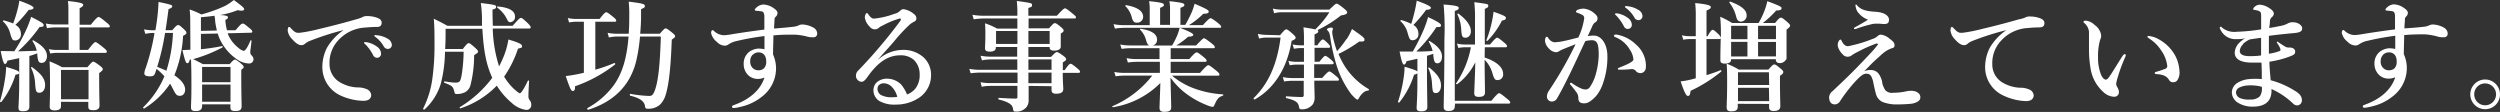
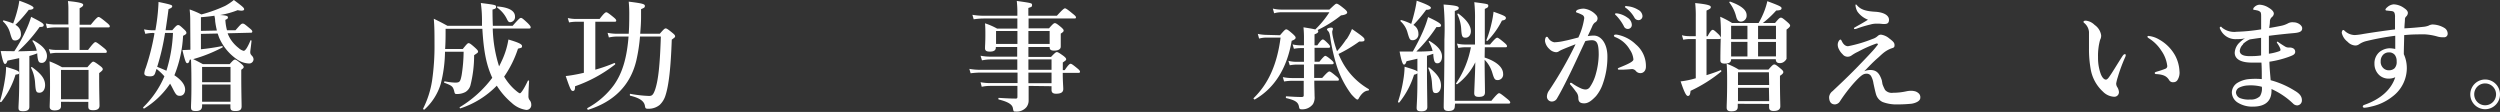
<svg xmlns="http://www.w3.org/2000/svg" height="19.06" viewBox="0 0 425.78 19.06" width="425.78">
  <rect x="0" y="0" width="425.78" height="19.06" fill="#333333" stroke="none" />
  <g fill="#fff">
    <path d="m2.64 12.72a14 14 0 0 1 -2.41 4.64c-.07.08-.25 0-.23-.12a27.18 27.18 0 0 0 .86-3.85 14 14 0 0 0 .18-2c1.89.57 2.21.71 2.21 1s-.16.23-.61.33zm-.2-4a25.54 25.54 0 0 0 2-3.6 16.33 16.33 0 0 0 .86-2.25c1.7.87 2.14 1.13 2.14 1.4s-.2.32-.69.32a24.93 24.93 0 0 1 -3.68 4.15c.67 0 2.16-.06 3.19-.1a4.78 4.78 0 0 0 -.73-1.64c-.06-.08.08-.16.16-.12 1.61.9 2.31 1.72 2.31 2.67 0 .65-.37 1.16-.87 1.16s-.67-.18-.78-1.38c0-.08 0-.16 0-.25a10.35 10.35 0 0 1 -1.35.45v2.85 5.81c0 .55-.4.75-1.08.75s-.77-.18-.77-.63.12-1.77.12-4.41v-4l-2 .43c-.12.4-.24.56-.42.56s-.38-.36-.73-2.19h.67zm.56-7.14a12.27 12.27 0 0 0 .29-1.46c1.83.65 2.42 1 2.42 1.2s-.24.35-.81.35a21.29 21.29 0 0 1 -2.28 2.56 1.71 1.71 0 0 1 .94 1.54 1 1 0 0 1 -.92 1.12c-.5 0-.57-.08-.91-1.22a4.07 4.07 0 0 0 -1.2-2c-.08-.08 0-.21.12-.19a11.29 11.29 0 0 1 1.59.52 20.77 20.77 0 0 0 .76-2.42zm3.73 14.21c-.57 0-.65-.2-.75-1.6a6.59 6.59 0 0 0 -.69-2.63c-.06-.08.1-.18.18-.12 1.6 1.18 2.21 2 2.21 3.07 0 .75-.4 1.28-.95 1.28zm6.83-7.29h1.44c.88-1.16 1.12-1.33 1.26-1.33s.41.17 1.34.92c.43.34.59.53.59.67s-.04.24-.19.24h-8.3a6.32 6.32 0 0 0 -1.14.12l-.23-.75a5.66 5.66 0 0 0 1.37.13h2v-3.83h-2.33a8.85 8.85 0 0 0 -1.37.13l-.19-.8a7.31 7.31 0 0 0 1.56.17h2.28v-2.71a10.08 10.08 0 0 0 -.08-1.28c2.39.23 2.6.45 2.6.65s-.21.37-.61.57v2.81h1.91c.93-1.16 1.18-1.32 1.32-1.32s.41.16 1.34.93c.41.33.57.51.57.65s-.06.2-.26.2h-4.88zm-3.17 8.84v.75c0 .51-.41.71-1.1.71-.53 0-.83-.18-.83-.63s.06-1.14.06-3.27c0-1.49 0-3-.08-4.45a16.19 16.19 0 0 1 2.13 1h4.31c.71-.83.87-.95 1-.95s.38.12 1.15.71c.35.26.47.41.47.57s-.08.26-.61.67v.91c0 2.42.06 4.07.06 4.62s-.36.79-1.07.79-.84-.2-.84-.65v-.77zm4.69-5.43h-4.69v5h4.69z" />
    <path d="m26.11 5.61a6.12 6.12 0 0 0 -1.36.16l-.22-.77a8.11 8.11 0 0 0 1.58.16h.35c.08-.38.14-.79.2-1.18a32.61 32.61 0 0 0 .34-3.65c2.07.44 2.33.52 2.33.73s-.18.32-.63.5c-.16 1.31-.34 2.48-.5 3.58h1.15c.63-.75.8-.87 1-.87s.34.12 1 .73c.28.26.4.43.4.59s-.06.26-.57.51a20.69 20.69 0 0 1 -1.48 6.72c1.2.8 1.83 1.63 1.83 2.44 0 .63-.35 1.06-.88 1.06s-.69-.16-1.24-1.26c-.14-.28-.3-.57-.44-.81a14.24 14.24 0 0 1 -4.41 4.23c-.08.06-.23-.13-.17-.21a16.14 16.14 0 0 0 3.61-5.27 8.89 8.89 0 0 0 -1.34-1.26l-.24.73c-.14.38-.35.53-.84.53-.71 0-1-.17-1-.51a3 3 0 0 1 .24-.92 38 38 0 0 0 1.49-5.91zm2 0a39 39 0 0 1 -1.34 5.77c.75.31 1.16.47 1.57.67a25 25 0 0 0 1.12-6.44zm4.29-2c0-.51 0-1-.1-2a15.08 15.08 0 0 1 2 .85 24.64 24.64 0 0 0 4.05-1.46 9.46 9.46 0 0 0 1.48-1c1.53 1.14 1.75 1.34 1.75 1.58s-.39.31-1.1.15a14.62 14.62 0 0 1 -3 .83c1.06.06 1.34.16 1.34.39s-.1.26-.44.44a8.64 8.64 0 0 0 .28 1.77h1.44c.88-1 1-1.14 1.24-1.14s.37.13 1.16.78c.35.28.47.42.47.59a.18.18 0 0 1 -.2.18l-4 .1a5.25 5.25 0 0 0 .53 1.06 6.11 6.11 0 0 0 1.36 1.46 1.9 1.9 0 0 0 .84.47c.2 0 .55-.31 1.16-1.77 0-.1.18 0 .18.06-.1 1-.22 1.73-.22 1.91s0 .35.32.67a.89.89 0 0 1 .24.57.74.74 0 0 1 -.83.71 3.8 3.8 0 0 1 -2-.71 8.62 8.62 0 0 1 -3-3.62c-.1-.24-.18-.51-.28-.77l-2.85.06v2.62c1.16-.12 2.3-.28 3.6-.54.1 0 .16.18.08.22a25.09 25.09 0 0 1 -5 2c.69.33.89.45 1.65.85h4.57c.57-.65.73-.77.89-.77s.37.12 1.06.69c.31.27.43.41.43.57s-.08.23-.41.47v1c0 2.72.06 4.61.06 5.22s-.32.81-1.05.81-.86-.2-.86-.69v-.45h-4.82v.27c0 .59-.34.87-1.05.87s-.84-.18-.84-.69.07-1.18.07-3.53c0-1.51 0-3-.07-4.56l-.22.06c-.1.41-.2.57-.41.57s-.34-.18-.83-2.23l1.36-.06zm4.54 1.59a14.33 14.33 0 0 1 -.3-1.62c0-.43-.08-.65-.12-.9-.69.1-1.45.19-2.3.25v2.33zm2.32 6.2h-4.84v2.6h4.84zm0 3h-4.84v2.93h4.84z" />
-     <path d="m58.6 5.1a45.53 45.53 0 0 0 -5.91 1.9 3 3 0 0 0 -.77.47.85.85 0 0 1 -.59.22c-.41 0-.88-.24-1.55-1a2.54 2.54 0 0 1 -.78-1.47c0-.32.08-.63.2-.63s.15 0 .33.21c.71.73.87.81 1.48.79a26.21 26.21 0 0 0 3.4-.67c2.6-.61 4.63-1.16 6.18-1.61a6.22 6.22 0 0 0 1.11-.38 1.41 1.41 0 0 1 .78-.19 4.88 4.88 0 0 1 1.87.33c.34.16.65.36.65.79s-.19.71-.76.73c-.42 0-.87 0-2 .1a6.68 6.68 0 0 0 -4.65 2.2 5.57 5.57 0 0 0 -1.47 3.94 3.6 3.6 0 0 0 1.49 3 6.34 6.34 0 0 0 3.25 1.06 3.79 3.79 0 0 1 1.56.28 1.19 1.19 0 0 1 .8 1c0 .55-.37 1-1.32 1a9.79 9.79 0 0 1 -4-.95 5.31 5.31 0 0 1 -3-4.68 7.27 7.27 0 0 1 .79-3.41 9.44 9.44 0 0 1 2.82-3zm5.55 2.81a1.5 1.5 0 0 1 .75 1.22.68.68 0 0 1 -.67.71.73.73 0 0 1 -.69-.47 7.45 7.45 0 0 0 -1.28-1.79c-.08-.08-.26-.18-.26-.26a.12.12 0 0 1 .1-.13.91.91 0 0 1 .33 0 4 4 0 0 1 1.72.72zm1.85-1.33a1.31 1.31 0 0 1 .73 1 .67.67 0 0 1 -.63.75.79.79 0 0 1 -.75-.44 5.14 5.14 0 0 0 -1.35-1.55c-.08-.06-.24-.16-.24-.24a.12.12 0 0 1 .03-.1.41.41 0 0 1 .32 0 4.22 4.22 0 0 1 1.89.58z" />
    <path d="m82.09 4.39c0-.31 0-.61 0-.93a21.69 21.69 0 0 0 -.2-2.95c2.5.32 2.6.34 2.6.65s-.18.34-.61.47q0 1.49.06 2.76h3.37c1.08-1.22 1.24-1.34 1.41-1.34s.34.12 1.18.91c.36.37.48.53.48.69s-.08.21-.3.21h-6.16a23.08 23.08 0 0 0 1.08 6.44c.22-.41.4-.81.59-1.22a13.53 13.53 0 0 0 1-3.35c1.73.51 2.32.79 2.32 1.12s-.14.28-.69.44a18.4 18.4 0 0 1 -2.36 4.76 9.45 9.45 0 0 0 1.69 2.11c.53.47.87.73 1 .73s.56-.46 1.36-2.15c0-.1.2 0 .2.06-.11 1.91-.11 2.28-.11 2.54a1.07 1.07 0 0 0 .28.81 1.17 1.17 0 0 1 .2.67.82.82 0 0 1 -.87.9 4.57 4.57 0 0 1 -2.46-1.2 12.5 12.5 0 0 1 -2.54-2.93 15.3 15.3 0 0 1 -6.18 3.86c-.1.05-.2-.14-.12-.2a19.43 19.43 0 0 0 5.53-5c-1-2.17-1.46-4.43-1.69-8.35h-6.26c0 1.34 0 2.27-.08 3.45h3c.67-.83.83-1 1-1s.37.12 1.14.81c.35.33.47.47.47.63s-.06.2-.67.61a20.92 20.92 0 0 1 -.63 5.14 1.93 1.93 0 0 1 -.87 1.14 3.07 3.07 0 0 1 -1.51.33c-.26 0-.3-.09-.4-.55-.23-.76-.35-.86-1.67-1.37-.1 0 0-.26.08-.24a10.53 10.53 0 0 0 1.73.22c.81 0 .91-.12 1.14-1.26a26.56 26.56 0 0 0 .34-4h-3.17a23.09 23.09 0 0 1 -.73 5.49 9.62 9.62 0 0 1 -2.79 4.37c-.08.06-.24-.1-.2-.19a16 16 0 0 0 1.51-4.69 40.49 40.49 0 0 0 .42-6.45c0-1.59 0-2.71-.12-4.15 1.12.55 1.28.63 2.32 1.2zm4.84-.61c-.27 0-.33-.06-.53-.39a5.14 5.14 0 0 0 -1.69-2.07c-.08-.06-.06-.22 0-.22 2.08.16 3 .81 3 1.7a.88.88 0 0 1 -.78.98z" />
    <path d="m99.44 3.7h-1.3a7.35 7.35 0 0 0 -1.22.12l-.22-.75a6.55 6.55 0 0 0 1.42.16h4c.76-1 1-1.14 1.14-1.14s.41.17 1.18.8c.35.28.51.46.51.61s-.06.2-.26.2h-3.3v8.17a28.09 28.09 0 0 0 3.25-1.14c.11 0 .19.18.11.25a23.53 23.53 0 0 1 -6.81 3.71c0 .65-.12.8-.39.8s-.43-.27-1.2-2.54c.63-.06 1.38-.19 2.18-.35l.91-.2zm9.56 2.52a28.64 28.64 0 0 1 -.63 4.1c-1 4.19-3.8 7-8.21 8.38-.1 0-.2-.22-.12-.29a13.64 13.64 0 0 0 4.51-3.92c1.47-2.07 2.22-4.67 2.5-8.27h-1.89a7 7 0 0 0 -1.46.16l-.22-.79a8.3 8.3 0 0 0 1.6.16h2c.07-1 .09-2 .09-3.11a21.49 21.49 0 0 0 -.09-2.36c2.34.29 2.75.41 2.75.72s-.16.34-.65.56v1.31c0 1.09-.08 2.05-.15 2.88h3.34c.67-.77.83-.91 1-.91s.37.12 1.14.75c.35.28.47.43.47.59s-.06.2-.57.57c-.16 4.65-.49 7.72-1.06 9.47a3.73 3.73 0 0 1 -1 1.65 3 3 0 0 1 -2 .65c-.39 0-.45-.09-.51-.49-.14-.82-.9-1.34-2.5-1.73-.1 0-.08-.35 0-.32a21.33 21.33 0 0 0 3.21.36c.51 0 .69-.2 1-1 .55-1.6.84-4.06 1-9.12z" />
-     <path d="m135 4.57a3.38 3.38 0 0 0 .92-.2 1.5 1.5 0 0 1 .67-.2 4.14 4.14 0 0 1 2 .57 1.16 1.16 0 0 1 .59 1 .61.61 0 0 1 -.65.61 3.68 3.68 0 0 1 -1-.1 9.65 9.65 0 0 0 -2.27-.35c-1.3 0-2.22 0-3.54.13 0 1-.06 2.09-.06 3.25a5.86 5.86 0 0 1 .51 2.44 6.07 6.07 0 0 1 -2.44 4.77 8.77 8.77 0 0 1 -3.64 1.71 6.17 6.17 0 0 1 -1.14.2c-.14 0-.28-.08-.28-.2s.08-.22.24-.28c2.87-1 4.64-2.67 5.29-4.72a2.63 2.63 0 0 1 -1.2.24 2.41 2.41 0 0 1 -1.47-.54 2.62 2.62 0 0 1 -.87-2 2.54 2.54 0 0 1 .85-2 3 3 0 0 1 1.69-.63 4.89 4.89 0 0 1 1 .12c0-.79 0-1.54 0-2.25a44.83 44.83 0 0 0 -4.92.89 3.66 3.66 0 0 0 -1.2.53 1.14 1.14 0 0 1 -.67.22 1.9 1.9 0 0 1 -1.3-.63 2.66 2.66 0 0 1 -1-1.52.78.78 0 0 1 .06-.33.21.21 0 0 1 .21-.16.28.28 0 0 1 .18.1 2.57 2.57 0 0 0 1.79.76 11.21 11.21 0 0 0 1.44-.19c1.73-.28 3.74-.57 5.39-.77 0-.65 0-1.28 0-2.07a1.66 1.66 0 0 0 -.09-.71c-.08-.19-.18-.31-.54-.35l-.78-.08c-.12 0-.22-.06-.22-.16s.14-.29.33-.43a1.85 1.85 0 0 1 1.12-.47 3.23 3.23 0 0 1 1.83.67c.37.25.59.51.59.8a.89.89 0 0 1 -.28.59.62.62 0 0 0 -.23.42c0 .47-.06.83-.08 1.61 1.34-.1 2.32-.19 3.17-.29zm-6.81 4.74a1.58 1.58 0 0 0 -.42 1.12 1.51 1.51 0 0 0 .36 1.09 1.35 1.35 0 0 0 1.08.45 1.31 1.31 0 0 0 .91-.34 1.54 1.54 0 0 0 .37-1.18 1.76 1.76 0 0 0 -.3-1.08 1.24 1.24 0 0 0 -1-.45 1.38 1.38 0 0 0 -.96.39z" />
-     <path d="m149.51 10.2a6.35 6.35 0 0 1 4.12-1.7 5.17 5.17 0 0 1 3.6 1.21 4 4 0 0 1 1.34 2.91 4.62 4.62 0 0 1 -2 4 7 7 0 0 1 -4 1.19 5.12 5.12 0 0 1 -2.81-.61 2.16 2.16 0 0 1 -1-1.87 1.79 1.79 0 0 1 .72-1.44 2.69 2.69 0 0 1 1.68-.49 3.42 3.42 0 0 1 2.32 1 6.48 6.48 0 0 1 1 1.69 3.46 3.46 0 0 0 1.42-1 3.75 3.75 0 0 0 .73-2.46 3.37 3.37 0 0 0 -1-2.44 3.37 3.37 0 0 0 -2.29-.77c-2.36 0-4.05 1.5-5.61 3.7-.41.57-.69.81-1 .81a.92.92 0 0 1 -.59-.24 1 1 0 0 1 -.36-.75 1.17 1.17 0 0 1 .38-.92 85.22 85.22 0 0 0 7.06-8.31c.14-.2.22-.31.22-.41s-.1-.18-.24-.14a14.87 14.87 0 0 0 -2.2.84l-1.16.59a1.17 1.17 0 0 1 -.84.41 1.18 1.18 0 0 1 -.91-.49 2.68 2.68 0 0 1 -.8-1.54c0-.31.19-.75.33-.75s.2.14.36.36c.35.45.59.59.86.59a13.39 13.39 0 0 0 3.47-.81 2 2 0 0 0 1-.53.78.78 0 0 1 .55-.27 3.49 3.49 0 0 1 1.83.86.88.88 0 0 1 .38.71.56.56 0 0 1 -.32.53 4.31 4.31 0 0 0 -.8.51 28.34 28.34 0 0 0 -2.78 3c-.94 1.08-1.67 1.85-2.66 3zm2.36 4.58a1.91 1.91 0 0 0 -1.29-.59 1.2 1.2 0 0 0 -.93.34 1 1 0 0 0 -.2.65 1.22 1.22 0 0 0 .59 1 3.78 3.78 0 0 0 1.91.38 5.22 5.22 0 0 0 .87-.06 3.7 3.7 0 0 0 -.95-1.72z" />
    <path d="m175.19 14.63v2.46a1.87 1.87 0 0 1 -.36 1.14 2.15 2.15 0 0 1 -1.83.77c-.37 0-.39 0-.49-.57s-.65-1.05-2.4-1.48c-.1 0-.1-.28 0-.28 1 .06 2 .12 2.91.12.2 0 .26-.1.26-.31v-1.85h-4.69a6.88 6.88 0 0 0 -1.39.15l-.2-.78a8.37 8.37 0 0 0 1.54.15h4.76v-1.79h-6.3a13.91 13.91 0 0 0 -1.69.12l-.22-.75a10.57 10.57 0 0 0 1.81.16h6.36v-1.77h-4.47a7.69 7.69 0 0 0 -1.55.16l-.24-.79a9.17 9.17 0 0 0 1.69.16h4.55v-1.65h-3.64v.12c0 .45-.36.67-1 .67s-.84-.18-.84-.59.06-.94.06-2.32c0-.71 0-1.18-.06-1.91a11.7 11.7 0 0 1 2.06.9h3.45v-1.72h-5.71a11.53 11.53 0 0 0 -1.73.14l-.22-.77a10.78 10.78 0 0 0 1.83.16h5.83v-.34a17.76 17.76 0 0 0 -.1-2.18c2.6.37 2.6.37 2.6.71s-.14.31-.63.49v1.32h4.86c1-1.1 1.24-1.26 1.38-1.26s.41.16 1.3.9c.41.32.57.48.57.63s-.06.2-.26.2h-7.81v1.67h3.48c.67-.76.83-.88 1-.88s.37.12 1.06.69c.3.27.43.41.43.57s-.07.25-.49.53v.37 1.83c0 .46-.41.69-1.14.69-.51 0-.75-.16-.75-.55v-.07h-3.62v1.7h3.85c.67-.71.84-.83 1-.83s.38.12 1.12.65c.34.27.46.41.46.57s-.06.2-.57.55v1.3h.33c.61-.91.85-1.08 1-1.08s.4.17 1.13.77c.31.25.47.43.47.57s-.06.21-.26.21h-2.68c0 1.4.09 2.38.09 2.74 0 .59-.43.81-1.24.81-.51 0-.76-.2-.76-.65v-.63zm-1.91-9.35h-3.64v2.2h3.64zm5.49 2.2v-2.2h-3.62v2.2zm.32 4.41v-1.77h-3.94v1.77zm0 2.28v-1.81h-3.94v1.81z" />
-     <path d="m199.61 12.89a12.73 12.73 0 0 0 3.32 2 17.06 17.06 0 0 0 5.34 1.18c.1 0 .1.18 0 .22-.75.28-.93.45-1.48 1.69a.33.33 0 0 1 -.31.22 4 4 0 0 1 -.95-.3 14.91 14.91 0 0 1 -3.58-2 12.54 12.54 0 0 1 -2.6-2.68c.06 2.6.12 4.51.12 5.06s-.32.77-1.2.77c-.55 0-.79-.22-.79-.67s.1-2.46.14-4.24a14.71 14.71 0 0 1 -8.05 4.12c-.1 0-.2-.14-.1-.18a17.07 17.07 0 0 0 6.77-5.2h-4.8a10 10 0 0 0 -1.44.12l-.22-.75a7.92 7.92 0 0 0 1.56.16h6.2v-1.88h-4a10.3 10.3 0 0 0 -1.45.12l-.22-.75a8.39 8.39 0 0 0 1.61.16h4v-1.85h-5a10.43 10.43 0 0 0 -1.46.12l-.23-.75a8.58 8.58 0 0 0 1.63.16h3.33c-.26-.08-.4-.34-.57-.93a3.93 3.93 0 0 0 -1-1.75c-.08-.06 0-.18.12-.16 1.83.28 2.76.91 2.76 1.85a1 1 0 0 1 -.71 1h3.27a14.49 14.49 0 0 0 .89-1.75 9.75 9.75 0 0 0 .4-1.28c1.65.63 2.32 1 2.32 1.19s-.14.31-.89.35a12.13 12.13 0 0 1 -2 1.48h3.37c.95-1 1.2-1.22 1.34-1.22s.41.17 1.3.86c.39.32.55.49.55.63s-.06.2-.26.2h-7.26v1.85h3.17c.87-1 1.12-1.14 1.26-1.14s.41.16 1.18.79c.35.29.51.47.51.61s-.06.21-.27.21h-5.85v1.89h5c1-1.16 1.28-1.32 1.42-1.32s.39.16 1.32.91c.41.33.57.53.57.67s-.06.21-.26.21zm-3.8-11.2a8.18 8.18 0 0 0 -.1-1.49c2.3.23 2.52.39 2.52.63s-.16.29-.65.51v2.89h1.69v-2.54a8.18 8.18 0 0 0 -.1-1.49c2.31.25 2.54.39 2.54.63s-.14.29-.67.51v2.89h.83a21 21 0 0 0 1.13-2.23 10.26 10.26 0 0 0 .45-1.36c1.78.75 2.41 1.08 2.41 1.32s-.14.37-.93.39a13.24 13.24 0 0 1 -2.44 1.93h2.38c.91-1 1.16-1.18 1.3-1.18s.41.16 1.26.81c.38.33.55.49.55.63s-.06.2-.27.2h-16.33a11.54 11.54 0 0 0 -1.5.13l-.23-.76a8.34 8.34 0 0 0 1.67.17h4.49zm-2.17 2.17c-.47 0-.65-.18-.86-.79a4 4 0 0 0 -1.09-2c-.08-.06 0-.21.1-.19 1.91.33 2.9 1 2.9 2a1 1 0 0 1 -1.05.98z" />
    <path d="m218 6c.73-.84.89-1 1.06-1s.36.12 1.13.79c.35.33.47.47.47.63s-.12.33-.67.53c-.79 4.66-2.93 8.09-6.3 10-.08 0-.26-.18-.18-.24 2.52-2.46 4-5.75 4.59-10.31h-2.4a4.82 4.82 0 0 0 -1.26.17l-.22-.8a7.22 7.22 0 0 0 1.48.17zm5.89 4.51h.82c.65-.8.89-1 1-1s.41.16 1 .67c.26.23.43.41.43.55s-.06.21-.27.21h-3.05v1.17 1.16h1.37c.83-.93 1.07-1.1 1.22-1.1s.4.17 1.13.78c.33.26.49.44.49.59s-.06.2-.26.2h-3.93c0 1 .05 2 .05 2.64a2.22 2.22 0 0 1 -.27 1.34 2.24 2.24 0 0 1 -1.83.9c-.47 0-.49-.08-.57-.51-.16-.79-.77-1.06-2.15-1.4-.1 0-.1-.31 0-.31 1.12.08 2 .12 2.6.12.26 0 .37-.08.37-.26v-2.5h-2.04a8.57 8.57 0 0 0 -1.3.12l-.22-.75a7.42 7.42 0 0 0 1.52.16h2.08v-2.29h-1.28a6.23 6.23 0 0 0 -1.14.12l-.23-.76a5.66 5.66 0 0 0 1.37.17h1.28v-2.34h-.59a6.12 6.12 0 0 0 -1.12.12l-.23-.75a5.85 5.85 0 0 0 1.35.16h.59v-.89a20.17 20.17 0 0 0 -.08-2.18c1.06.17 1.67.27 2 .37a16.21 16.21 0 0 0 2.41-2.93h-8.23a4.29 4.29 0 0 0 -1.18.17l-.22-.8a5.9 5.9 0 0 0 1.34.17h8.29c.9-.84 1.06-1 1.22-1s.41.12 1.33.87c.4.33.48.49.48.65s-.28.39-1.05.47a20.39 20.39 0 0 1 -4 2.5.24.24 0 0 1 .12.23c0 .2-.16.32-.63.5v1.87h.47c.55-.79.79-1 .94-1s.36.16.89.69c.18.18.35.39.35.53s-.06.2-.27.2h-2.38zm5.45-3.82a10.08 10.08 0 0 0 .92-1.75c1.91 1.32 2.13 1.52 2.13 1.81s-.14.34-.89.32a23.5 23.5 0 0 1 -3.54 2.12 15.36 15.36 0 0 0 .77 1.58 11.83 11.83 0 0 0 4.39 4.41c.08 0 0 .25-.08.25-.55 0-1.14.44-1.65 1.36a.23.23 0 0 1 -.24.16c-.14 0-.53-.37-1-.89a16.58 16.58 0 0 1 -2.41-4.6 30.55 30.55 0 0 1 -1.18-5.1c-.12-.73-.19-.89-.47-1.18a.27.27 0 0 1 -.09-.18c0-.14.36-.3.75-.3.16 0 .26.08.26.2s-.12.38-.12.51a4.92 4.92 0 0 0 .12.87 17.79 17.79 0 0 0 .7 2.44 15.57 15.57 0 0 0 1.59-2.05z" />
    <path d="m240.61 8.78a33 33 0 0 0 1.75-3.46 18.08 18.08 0 0 0 .86-2.41c1.58.73 2.21 1.13 2.21 1.4s-.2.32-.79.3a25 25 0 0 1 -3.42 4.17c.72 0 1.43 0 2.77-.1a5.4 5.4 0 0 0 -.63-1.53.1.1 0 0 1 .14-.15c1.42.86 2.09 1.69 2.09 2.64 0 .68-.32 1.14-.77 1.14s-.61-.28-.71-1.38v-.24c-.37.12-.71.24-1.08.34v2.9c0 2.17.06 4.94.06 5.83 0 .51-.36.73-1 .73s-.82-.16-.82-.59.13-1.81.13-4.45v-1.44a1.13 1.13 0 0 1 -.57.24 14.4 14.4 0 0 1 -2.5 4.72c-.06.08-.27 0-.23-.12a23.86 23.86 0 0 0 .9-3.7 15.32 15.32 0 0 0 .22-2.26c1.55.47 2.05.65 2.18.83v-2.19l-1.85.43c-.13.4-.25.57-.43.57s-.41-.39-.75-2.22h1.05zm.33-6.87a17.37 17.37 0 0 0 .34-1.79c1.83.65 2.42 1 2.42 1.2s-.24.35-.81.35a24 24 0 0 1 -2.17 2.58 1.69 1.69 0 0 1 .85 1.48 1 1 0 0 1 -.92 1.12c-.5 0-.58-.08-.91-1.22a4 4 0 0 0 -1.2-2c-.08-.08 0-.23.12-.21a9 9 0 0 1 1.69.65c.24-.76.43-1.47.59-2.16zm3.62 13.94c-.51 0-.59-.2-.67-1.6a7.24 7.24 0 0 0 -.63-2.62.11.11 0 0 1 .16-.13c1.44 1.18 2 2 2 3.09-.01.73-.35 1.26-.86 1.26zm3.21 2.22c0 .57-.31.83-1.08.83-.57 0-.81-.2-.81-.67 0-1.14.12-4.59.12-11.52a44.65 44.65 0 0 0 -.14-5.94c1.93.14 2.58.27 2.58.57s-.2.35-.67.53v15.3h6.23c.93-1.13 1.18-1.3 1.32-1.3s.4.17 1.32.92c.41.32.57.51.57.65s-.06.2-.27.2h-9.12zm5.08-8.27c2 .65 3.15 1.66 3.15 2.78a.94.94 0 0 1 -.91 1.06c-.49 0-.61-.16-.92-1.2a5.29 5.29 0 0 0 -1.32-2.26c0 2.22.06 4.66.06 5.53 0 .57-.3.79-1.06.79-.54 0-.77-.18-.77-.63s.14-3 .18-5.26a10.37 10.37 0 0 1 -3.06 3.72c-.09.06-.27-.06-.21-.14a16.05 16.05 0 0 0 2.52-6.14h-1a6.23 6.23 0 0 0 -1.14.12l-.23-.75a5.64 5.64 0 0 0 1.3.16h1.77v-4.21a24 24 0 0 0 -.12-3c2.38.32 2.38.32 2.38.61s-.14.32-.59.54v6.06h.89c.84-1 1.08-1.16 1.22-1.16s.39.16 1.18.82c.33.28.49.46.49.61s-.06.2-.26.2h-3.52zm-3.25-3.38c-.53 0-.65-.2-.73-1.3a6.52 6.52 0 0 0 -.67-2.68c0-.08.1-.18.18-.12 1.38 1 2.13 2.05 2.13 3 0 .61-.36 1.1-.91 1.1zm6.2-2.92a13.63 13.63 0 0 1 -2.44 3.43c-.08.08-.25 0-.21-.1a18.21 18.21 0 0 0 .85-2.75 16.23 16.23 0 0 0 .37-2.08c1.83.65 2.1.8 2.1 1.06s-.21.37-.67.44z" />
    <path d="m271.44 6.06c1.32 0 2.32 1.48 2.32 3.53a13.52 13.52 0 0 1 -.76 4.62 6.67 6.67 0 0 1 -1.19 2.17c-.72.75-1.31 1.22-2 1.22s-1-.26-1-.91a1.61 1.61 0 0 0 -.41-1.08 12.21 12.21 0 0 0 -.87-1.1c-.1-.12-.15-.18-.15-.24a.16.16 0 0 1 .17-.17.46.46 0 0 1 .26.13 8.94 8.94 0 0 0 1.38.79 2.21 2.21 0 0 0 .78.22.89.89 0 0 0 .77-.36 7.23 7.23 0 0 0 1.06-2.32 12.71 12.71 0 0 0 .48-3.23c0-1.91-.28-2.48-1.2-2.48a5.6 5.6 0 0 0 -1.08.15c-.92 1.93-2 4.33-2.87 6.06-.75 1.54-1.48 2.91-2 3.78a1 1 0 0 1 -.9.45.83.83 0 0 1 -.77-.82 1.83 1.83 0 0 1 .39-1.09 64.91 64.91 0 0 0 4.49-7.85c-.79.31-1.56.61-2.22.89a5 5 0 0 0 -.58.29.83.83 0 0 1 -.53.18 1.73 1.73 0 0 1 -1.14-.55 2.28 2.28 0 0 1 -.74-1.34c0-.43.12-.73.3-.73s.18.1.27.22a1.52 1.52 0 0 0 1 .71 8.58 8.58 0 0 0 1.75-.24c.75-.14 1.52-.37 2.36-.57a11.62 11.62 0 0 0 1-3.25.61.61 0 0 0 -.3-.59 7 7 0 0 0 -.79-.35c-.17-.06-.31-.08-.31-.2s.14-.3.35-.36a2.85 2.85 0 0 1 1-.17 3.34 3.34 0 0 1 2.14 1.16.81.81 0 0 1 .18.57.78.78 0 0 1 -.47.65 1.62 1.62 0 0 0 -.43.63c-.18.43-.46 1-.77 1.67a7 7 0 0 1 1.03-.09zm4.94 5.81h-.61c-.18 0-.23-.06-.23-.14s0-.1.19-.19c1.79-.71 2.46-1.09 2.46-1.42a3.42 3.42 0 0 0 -.61-1.66 4.93 4.93 0 0 0 -2.34-2.08c-.2-.08-.37-.16-.37-.28s.11-.21.31-.21h.14a6.23 6.23 0 0 1 3.29 1.68 4.79 4.79 0 0 1 1.71 3.76c0 .81-.51 1.1-.85 1.12a1 1 0 0 1 -.84-.33.89.89 0 0 0 -.69-.36c-.71.07-1.16.09-1.56.11zm.79-8.87a1.52 1.52 0 0 1 .75 1.22.68.68 0 0 1 -.67.71.72.72 0 0 1 -.69-.47 7.74 7.74 0 0 0 -1.28-1.79c-.08-.08-.22-.18-.22-.26s0-.1.1-.12a.86.86 0 0 1 .32 0 3.92 3.92 0 0 1 1.69.71zm1.83-1.33a1.29 1.29 0 0 1 .73 1 .68.68 0 0 1 -.63.76.79.79 0 0 1 -.75-.45 5.25 5.25 0 0 0 -1.35-1.56c-.08-.06-.25-.16-.25-.24a.12.12 0 0 1 .06-.12.57.57 0 0 1 .33 0 4.12 4.12 0 0 1 1.86.61z" />
    <path d="m294.83 10.08c0 .51-.31.75-1.1.75-.49 0-.73-.16-.73-.55s0-1.58.06-3.8c0 .1-.08.17-.27.17h-2.15v6.15c.83-.26 1.67-.54 2.4-.85.1 0 .18.18.1.24a24.29 24.29 0 0 1 -5.22 3.28c-.05.63-.17.87-.45.87s-.59-.55-1.24-2.48a13.84 13.84 0 0 0 1.71-.3c.28-.06.56-.15.87-.23v-6.68h-1.06a5.63 5.63 0 0 0 -1.07.12l-.23-.77a4.78 4.78 0 0 0 1.2.16h1.16v-3.16a20.08 20.08 0 0 0 -.1-2.48c2.42.24 2.66.46 2.66.69s-.16.32-.73.59v4.38h.18c.49-.94.73-1.1.88-1.1s.36.16 1 .77a1.59 1.59 0 0 1 .39.57v-.63a28.9 28.9 0 0 0 -.12-2.94 14.86 14.86 0 0 1 2.03 1.07h4.51a14.09 14.09 0 0 0 1-2.09 12 12 0 0 0 .49-1.63c2.08.78 2.42.94 2.42 1.2s-.22.37-.91.39a17 17 0 0 1 -2.28 2.13h2.08c.65-.79.81-.91 1-.91s.37.12 1.12.77c.32.28.45.43.45.59s-.19.37-.61.67v.83 4.15s-.35.73-1.12.73c-.47 0-.71-.18-.71-.67zm1.13 7.6v.51c0 .55-.34.77-1.11.77-.53 0-.78-.18-.78-.65 0-.67.08-1.5.08-4.39 0-1 0-2-.08-3.07a11.43 11.43 0 0 1 2.06 1h5.06c.65-.75.81-.87 1-.87s.37.12 1.08.71c.33.28.45.42.45.59s-.12.34-.57.63v.85c0 2.28.06 3.84.06 4.35s-.37.79-1.12.79c-.53 0-.79-.16-.79-.63v-.57zm.55-14c-.4 0-.65-.22-.81-.81a6.43 6.43 0 0 0 -1.16-2.42.12.12 0 0 1 .14-.17c1.89.68 2.79 1.43 2.79 2.3a1 1 0 0 1 -.96 1.1zm1.1 3v-2.29h-2.78v2.28zm-2.78 2.94h2.78v-2.49h-2.78zm6.44 2.69h-5.27v2.17h5.31zm0 2.64h-5.27v2.27h5.31zm1.2-10.55h-3.05v2.27h3.05zm0 2.74h-3.05v2.47h3.05z" />
    <path d="m320.61 14.33a6.28 6.28 0 0 0 .45 1 1.51 1.51 0 0 0 1.34.47 10.48 10.48 0 0 0 2.32-.26 4 4 0 0 1 .75-.08 2.75 2.75 0 0 1 .73.1 1.53 1.53 0 0 1 .53.3.89.89 0 0 1 .32.8c0 .59-.89.91-1.46 1a22.63 22.63 0 0 1 -2.34.12 6.65 6.65 0 0 1 -2.6-.4 2.09 2.09 0 0 1 -1.12-1.26c-.12-.37-.28-1.1-.46-1.93a3.53 3.53 0 0 0 -.41-1.24.86.86 0 0 0 -.85-.39c-.47 0-.92.33-2 1.5a27 27 0 0 0 -2.5 3.28 1.06 1.06 0 0 1 -.79.44c-.79 0-1-.63-1-1.26a1.44 1.44 0 0 1 .59-1c.88-.84 2.34-2.18 4.07-3.95 1.32-1.36 2.11-2.19 2.72-2.86s.63-.77.84-1 0-.34-.21-.28a21.76 21.76 0 0 0 -3.09 1.38 7 7 0 0 0 -1.09.63 1.13 1.13 0 0 1 -.65.22 1.06 1.06 0 0 1 -.88-.42 2.84 2.84 0 0 1 -.63-.86 1.62 1.62 0 0 1 -.2-.71 1.23 1.23 0 0 1 .18-.69c.1-.16.2-.24.29-.24s.14.1.28.38.47.75 1 .75a22.69 22.69 0 0 0 4.18-1.24 2.2 2.2 0 0 0 .88-.5.82.82 0 0 1 .55-.23 2.76 2.76 0 0 1 1.42.65c.81.61.89.8.89 1.18s-.22.41-.53.51a4.81 4.81 0 0 0 -1.17.63c-.23.16-.55.45-1 .87-1 .86-1.51 1.43-2.46 2.4a2.62 2.62 0 0 1 1-.22c1 0 1.56.43 2 1.77zm-4.51-13.56c.08 0 .1.06.26.23.59.63 1.43.91 3 1s2.36.67 2.36 1.36-.43.73-.88.73c-.28 0-.61-.06-.85-.06h-.53a3.73 3.73 0 0 0 -.93.15 19.49 19.49 0 0 0 -2.34.71 1 1 0 0 1 -.28.06c-.07 0-.15 0-.15-.08s0-.15.15-.21c.58-.34 1.4-.77 2.23-1.3a4 4 0 0 1 -1.78-1.36 2.6 2.6 0 0 1 -.34-1c-.02-.17-.02-.23.08-.23z" />
-     <path d="m341.76 5.12a45.53 45.53 0 0 0 -5.91 1.88 3 3 0 0 0 -.77.47.85.85 0 0 1 -.59.22c-.41 0-.88-.24-1.55-1a2.54 2.54 0 0 1 -.75-1.47c0-.32.08-.63.2-.63s.15 0 .33.21c.71.73.87.81 1.48.79a26.21 26.21 0 0 0 3.4-.67c2.6-.61 4.63-1.16 6.17-1.61a6.1 6.1 0 0 0 1.12-.31 1.4 1.4 0 0 1 .77-.19 4.85 4.85 0 0 1 1.87.33c.35.16.66.37.66.79s-.19.71-.76.73-.87 0-2 .11a6.63 6.63 0 0 0 -4.65 2.19 5.57 5.57 0 0 0 -1.47 3.94 3.6 3.6 0 0 0 1.49 3 6.34 6.34 0 0 0 3.2 1.04 3.79 3.79 0 0 1 1.56.28 1.19 1.19 0 0 1 .8 1c0 .55-.37 1-1.32 1a9.8 9.8 0 0 1 -3.95-1 5.31 5.31 0 0 1 -3-4.67 7.29 7.29 0 0 1 .8-3.42 9.44 9.44 0 0 1 2.82-3z" />
    <path d="m360.68 13.15a7.47 7.47 0 0 0 -.27 1.08 1.17 1.17 0 0 0 .15.55 1.84 1.84 0 0 1 .32.87.78.78 0 0 1 -.77.83 2.85 2.85 0 0 1 -1.95-.87 6.76 6.76 0 0 1 -2.12-4 19.35 19.35 0 0 1 -.26-3.34c0-.87 0-1.83 0-2.82a2.2 2.2 0 0 0 -.78-1.51c-.11-.1-.15-.1-.15-.22s.08-.2.43-.2a2.49 2.49 0 0 1 1.46.73 2.59 2.59 0 0 1 1.11 1.75 1.45 1.45 0 0 1 -.18.79 10.11 10.11 0 0 0 -.35 2.93 8 8 0 0 0 .45 2.84c.22.59.55 1 .9 1 .14 0 .32-.15.48-.37.63-.87 1.16-1.81 2.28-3.56.16-.24.3-.4.41-.4s.2 0 .2.14a.94.94 0 0 1 -.08.33 27.14 27.14 0 0 0 -1.28 3.45zm7.05-6.42a7 7 0 0 1 2.72 2.72 6.29 6.29 0 0 1 .74 2.66 2.33 2.33 0 0 1 -.31 1.47.78.78 0 0 1 -.71.42.73.73 0 0 1 -.75-.38c-.37-.57-.84-.92-2.14-1-.24 0-.3-.08-.3-.2s.18-.16.38-.23a14.7 14.7 0 0 0 1.43-.48.48.48 0 0 0 .32-.49 5.66 5.66 0 0 0 -1-2.58 6.79 6.79 0 0 0 -2.11-2.1c-.14-.1-.26-.16-.26-.28s.08-.14.18-.14a4.42 4.42 0 0 1 1.81.61z" />
    <path d="m380.83 6.67a2.82 2.82 0 0 1 -2.68-1.67.59.59 0 0 1 -.1-.26.19.19 0 0 1 .18-.19c.08 0 .1 0 .18.13a3.29 3.29 0 0 0 2.52.73 31.55 31.55 0 0 0 4.17-.41v-2c0-.59 0-.86-.18-1a1.2 1.2 0 0 0 -.57-.24 3.06 3.06 0 0 0 -.47-.08c-.08 0-.12 0-.12-.15s.08-.22.24-.38a1.35 1.35 0 0 1 .82-.35 3.13 3.13 0 0 1 1.56.51c.73.43.88.79.88 1a.81.81 0 0 1 -.29.57 1 1 0 0 0 -.38.77c0 .49-.09.75-.11 1.12.78-.13 1.41-.25 2-.37a4.18 4.18 0 0 0 1.15-.4 1.59 1.59 0 0 1 1-.2c.75 0 1.46.53 1.46 1s-.26.73-1.34.83c-1.38.12-3 .29-4.33.47v3.05a8.81 8.81 0 0 0 1.77-.43c.29-.12.24-.26.08-.65a5.08 5.08 0 0 0 -.47-.77c-.08-.19.05-.27.23-.12.36.26.77.52 1.12.73a1.14 1.14 0 0 0 .75.18c.61 0 1 .26 1 .73s-.44.61-1.09.86a16.93 16.93 0 0 1 -3.3.83c0 .87.15 2.34.21 3.15a15.13 15.13 0 0 1 4.1 1.79c.65.38 1.22.85 1.22 1.6a.84.84 0 0 1 -.77.9 1 1 0 0 1 -.75-.33 12.87 12.87 0 0 0 -3.66-2.46c.1 1.85-.83 3-3.17 3a4.61 4.61 0 0 1 -2.58-.69 2.1 2.1 0 0 1 -1-1.77 2 2 0 0 1 1-1.62 4.62 4.62 0 0 1 1.93-.61 12.88 12.88 0 0 1 2.17 0c0-1 0-1.93-.06-2.81-.53 0-1.3 0-1.64 0-2 0-2.91-.67-2.91-1.68a2.58 2.58 0 0 1 .77-1.69 6.33 6.33 0 0 1 1-.79c-.37.15-1.03.17-1.54.17zm2.06 7.88a3.78 3.78 0 0 0 -1.57.39 1 1 0 0 0 -.51.83 1.14 1.14 0 0 0 .65.92 3.94 3.94 0 0 0 1.75.26 2.2 2.2 0 0 0 1.69-.57 2.49 2.49 0 0 0 .32-1.6 7.3 7.3 0 0 0 -2.33-.23zm-.86-7a1.72 1.72 0 0 0 -.57 1.12c0 .51.45.89 1.63.89.55 0 1.26 0 2-.12 0-1.08 0-1.93 0-3-.67.08-1.16.16-1.91.27a4.15 4.15 0 0 0 -1.18.79z" />
    <path d="m412.7 4.57a3.28 3.28 0 0 0 .91-.2 1.54 1.54 0 0 1 .67-.2 4.1 4.1 0 0 1 2 .57 1.16 1.16 0 0 1 .59 1 .6.6 0 0 1 -.65.61 3.61 3.61 0 0 1 -1-.1 9.82 9.82 0 0 0 -2.22-.4c-1.3 0-2.22 0-3.54.13 0 1-.06 2.09-.06 3.25a5.71 5.71 0 0 1 .51 2.44 6.07 6.07 0 0 1 -2.44 4.77 8.77 8.77 0 0 1 -3.64 1.71 6.1 6.1 0 0 1 -1.13.2c-.15 0-.29-.08-.29-.2s.08-.22.24-.28c2.87-1 4.64-2.67 5.29-4.72a2.63 2.63 0 0 1 -1.2.24 2.36 2.36 0 0 1 -1.46-.54 2.59 2.59 0 0 1 -.88-2 2.51 2.51 0 0 1 .86-2 2.93 2.93 0 0 1 1.68-.63 4.89 4.89 0 0 1 1 .12c0-.79 0-1.54 0-2.25a45.26 45.26 0 0 0 -4.94.91 3.76 3.76 0 0 0 -1.2.53 1.1 1.1 0 0 1 -.67.22 1.92 1.92 0 0 1 -1.3-.63 2.66 2.66 0 0 1 -1-1.52.77.77 0 0 1 .07-.33.21.21 0 0 1 .2-.16.28.28 0 0 1 .18.1 2.57 2.57 0 0 0 1.79.76 11 11 0 0 0 1.44-.19c1.73-.28 3.74-.57 5.39-.77 0-.65 0-1.28 0-2.07a1.9 1.9 0 0 0 -.08-.71c-.08-.19-.19-.31-.55-.35l-.77-.08c-.13 0-.23-.06-.23-.16s.15-.29.33-.43a1.85 1.85 0 0 1 1.08-.47 3.23 3.23 0 0 1 1.82.67c.37.25.59.51.59.8a.89.89 0 0 1 -.28.59.66.66 0 0 0 -.22.42c0 .47-.07.83-.09 1.61 1.33-.07 2.3-.16 3.2-.26zm-6.81 4.74a1.55 1.55 0 0 0 -.43 1.12 1.46 1.46 0 0 0 .37 1.09 1.33 1.33 0 0 0 1.07.45 1.36 1.36 0 0 0 .92-.34 1.58 1.58 0 0 0 .36-1.18 1.76 1.76 0 0 0 -.3-1.08 1.24 1.24 0 0 0 -1-.45 1.36 1.36 0 0 0 -.99.39z" />
    <path d="m425.78 16.06a2.53 2.53 0 1 1 -2.52-2.52 2.53 2.53 0 0 1 2.52 2.52zm-4.39 0a1.86 1.86 0 1 0 1.87-1.85 1.84 1.84 0 0 0 -1.87 1.85z" />
  </g>
</svg>